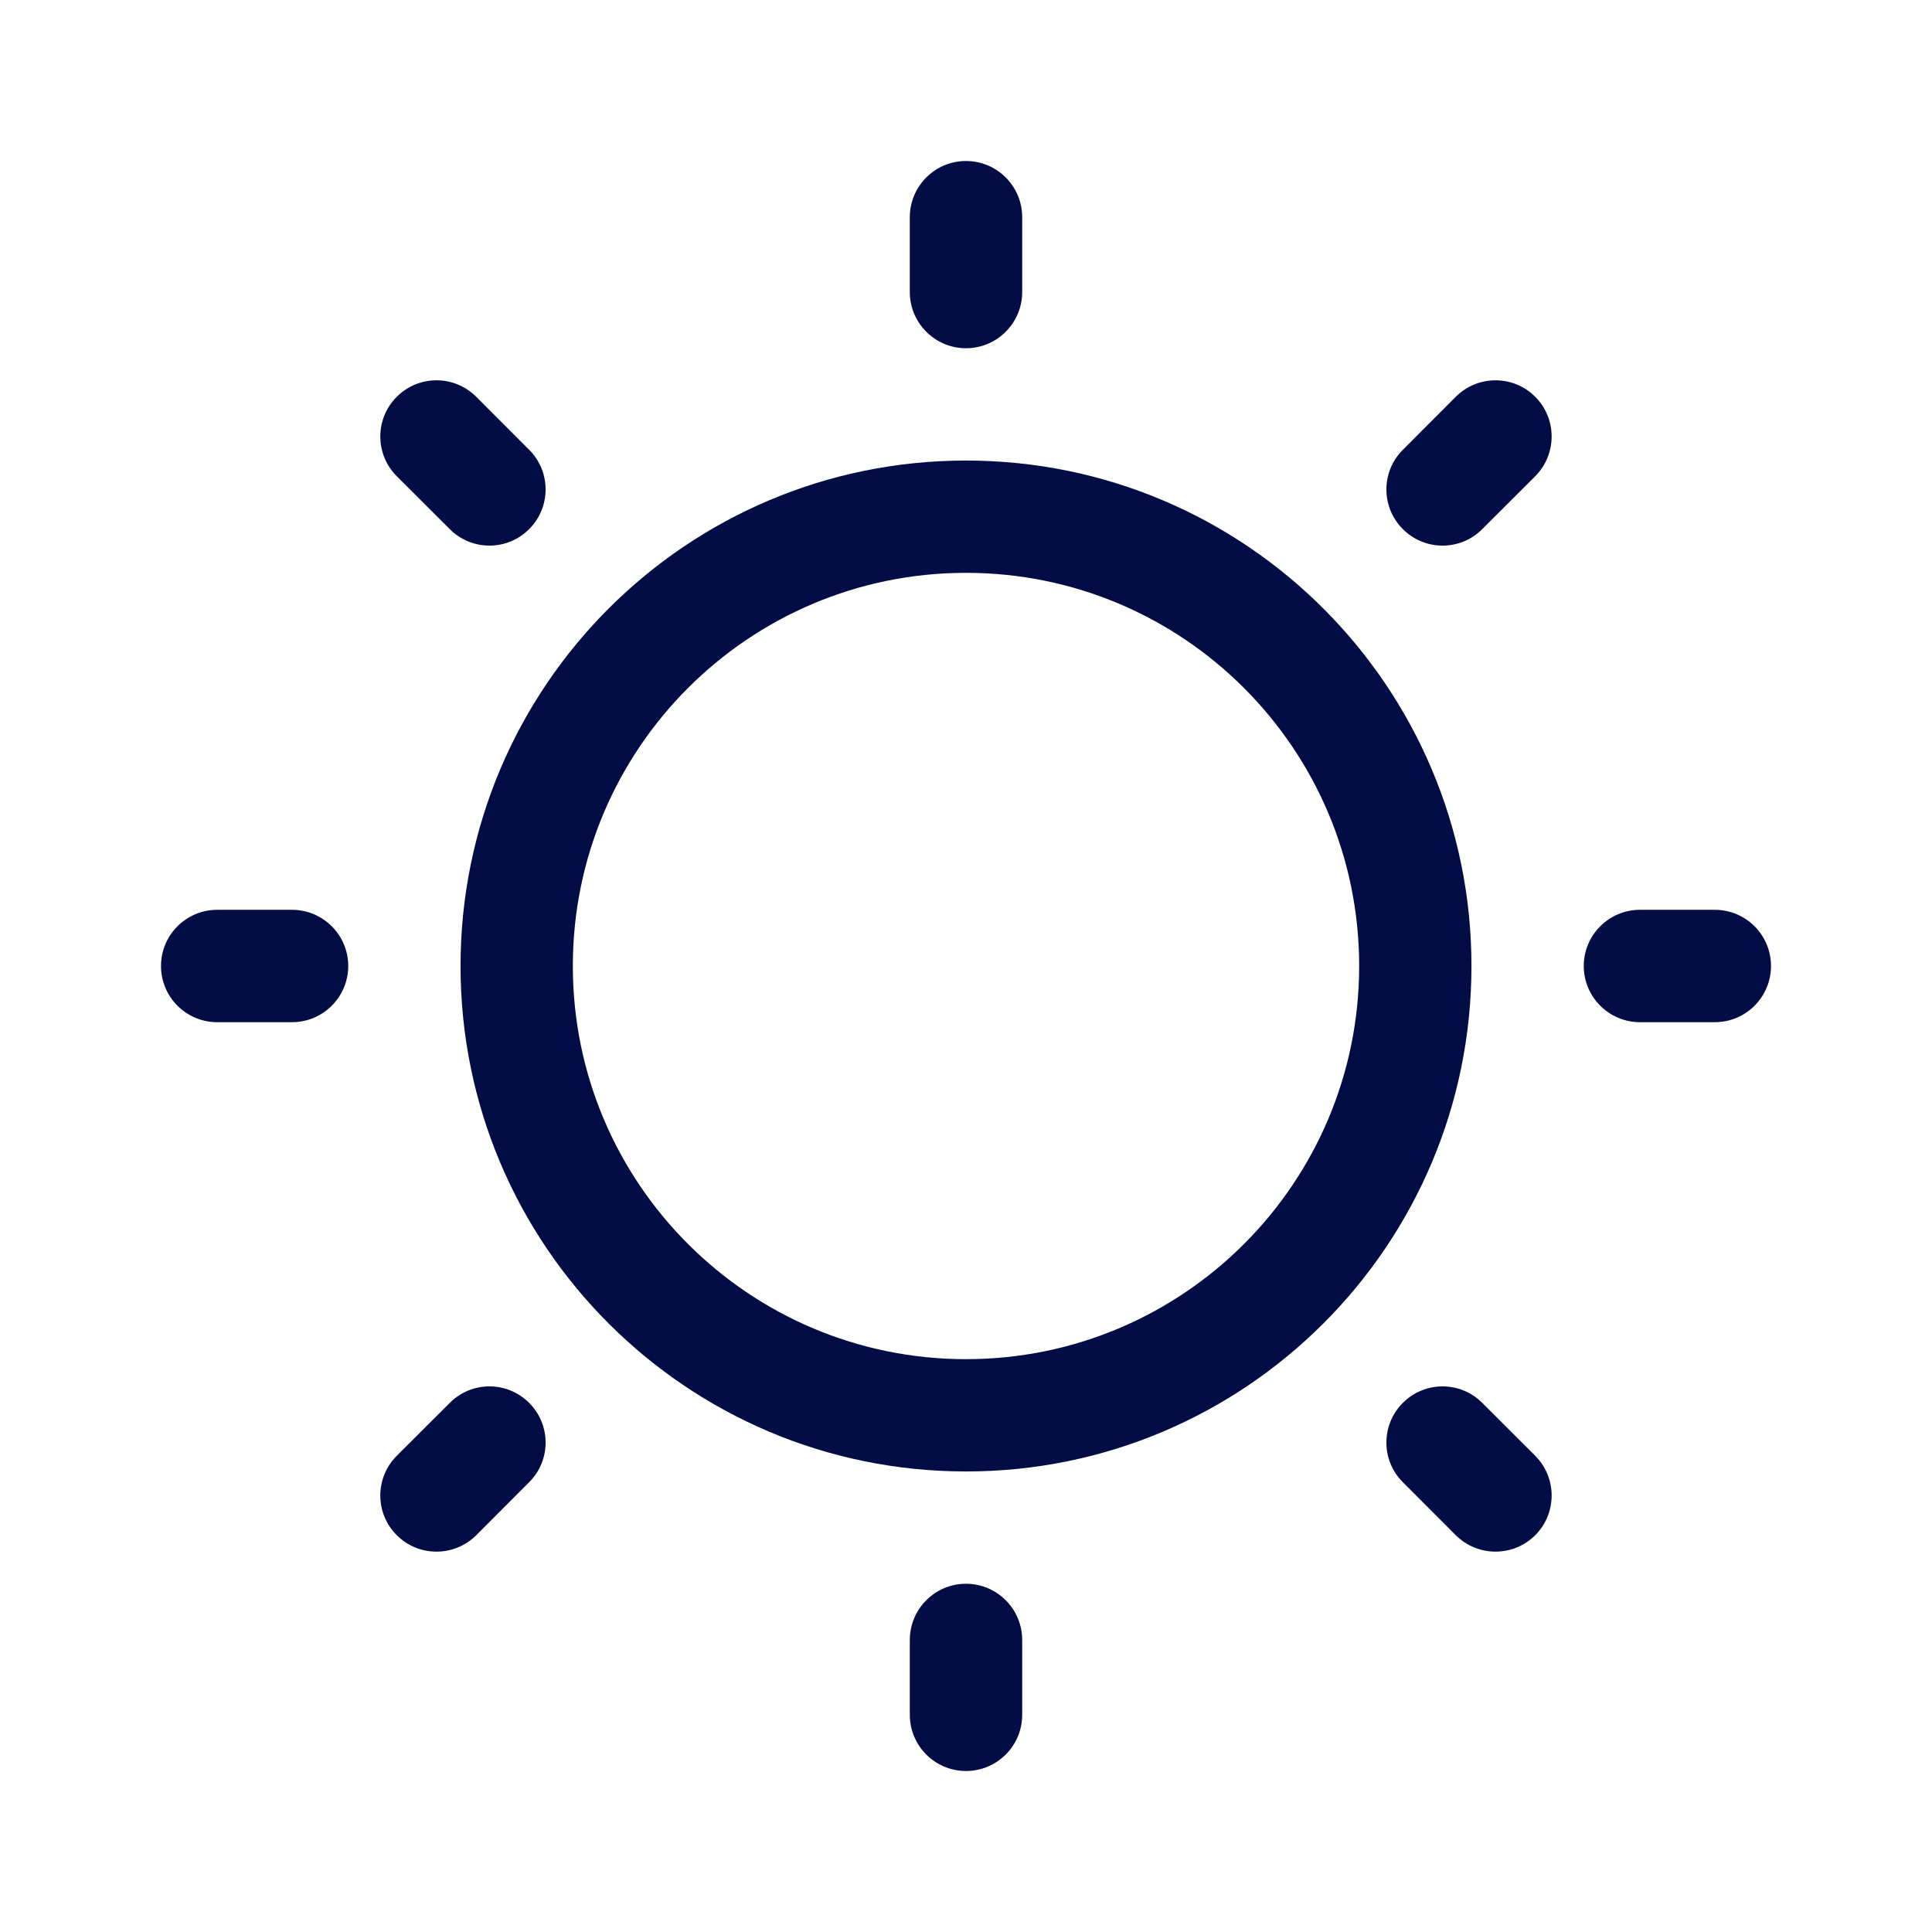
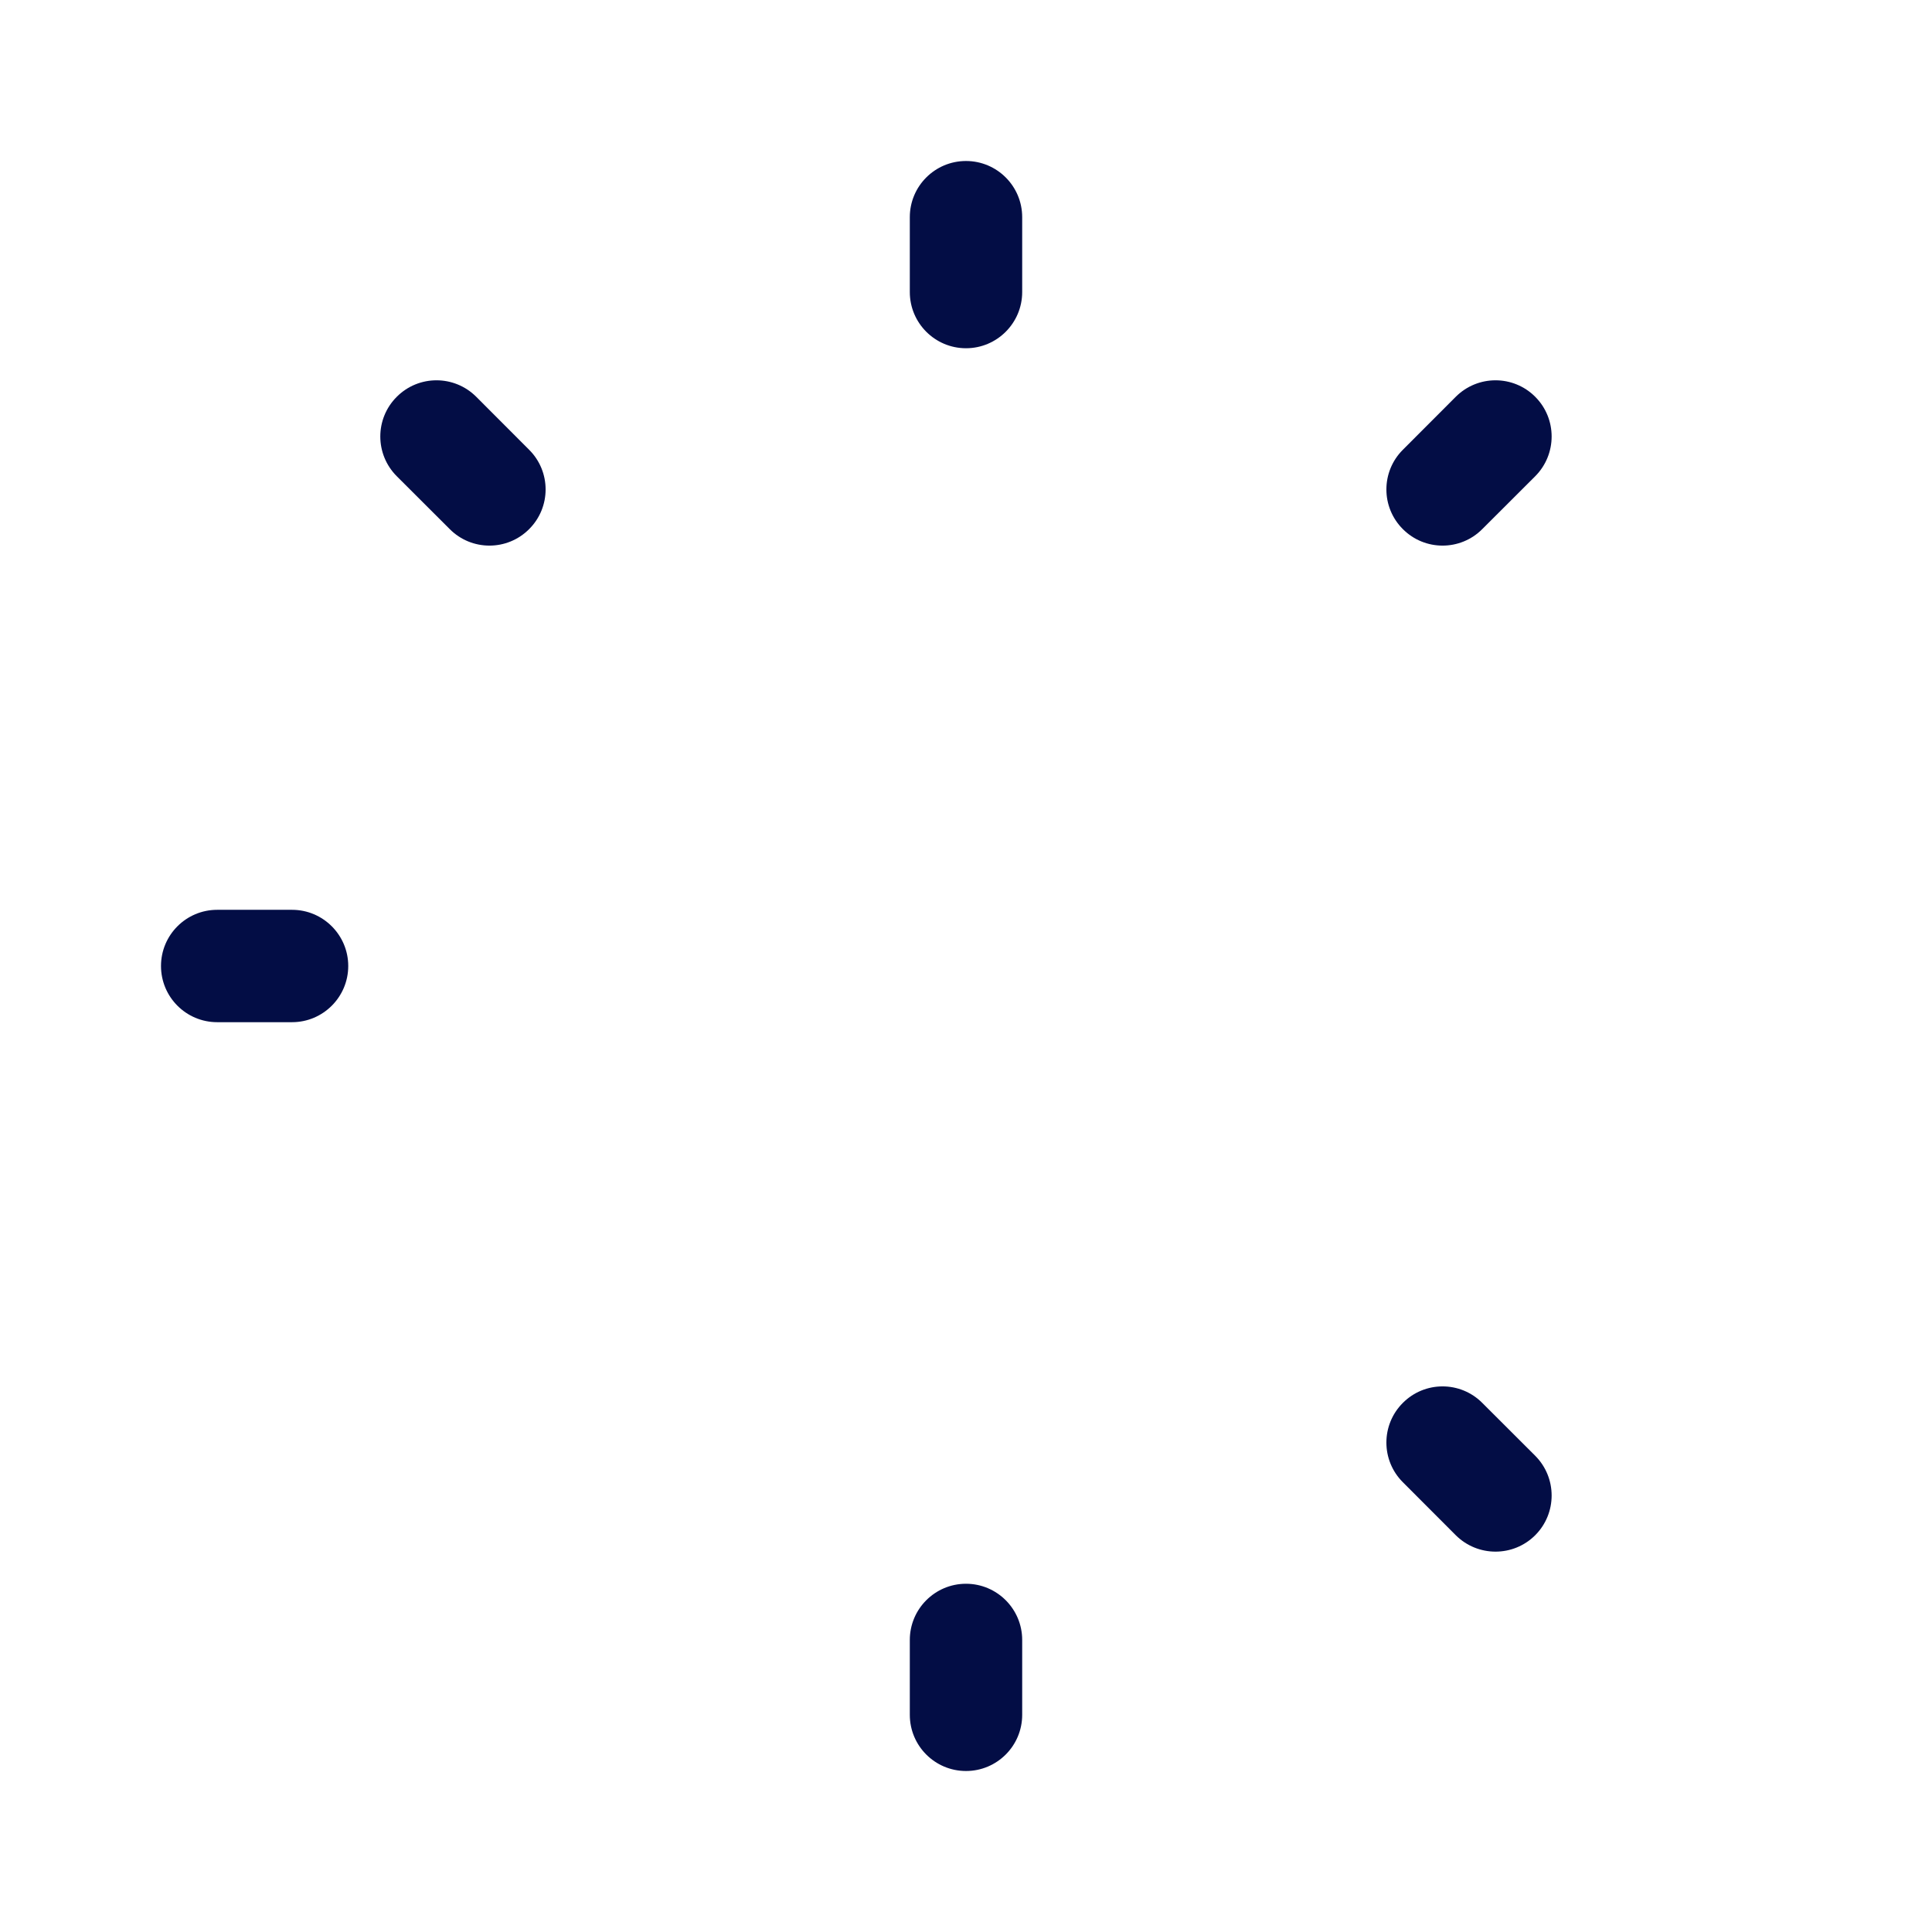
<svg xmlns="http://www.w3.org/2000/svg" width="800px" height="800px" viewBox="0 0 24 24" fill="none">
-   <path fill-rule="evenodd" clip-rule="evenodd" d="M12 7.116C9.303 7.116 7.116 9.303 7.116 12C7.116 14.697 9.303 16.884 12 16.884C14.697 16.884 16.884 14.697 16.884 12C16.884 9.303 14.697 7.116 12 7.116ZM5.721 12C5.721 8.532 8.532 5.721 12 5.721C15.468 5.721 18.279 8.532 18.279 12C18.279 15.468 15.468 18.279 12 18.279C8.532 18.279 5.721 15.468 5.721 12Z" fill="#030D45" />
  <path fill-rule="evenodd" clip-rule="evenodd" d="M12 2C12.385 2 12.698 2.312 12.698 2.698V3.628C12.698 4.013 12.385 4.326 12 4.326C11.615 4.326 11.302 4.013 11.302 3.628V2.698C11.302 2.312 11.615 2 12 2Z" fill="#030D45" />
  <path fill-rule="evenodd" clip-rule="evenodd" d="M12 19.674C12.385 19.674 12.698 19.987 12.698 20.372V21.302C12.698 21.688 12.385 22 12 22C11.615 22 11.302 21.688 11.302 21.302V20.372C11.302 19.987 11.615 19.674 12 19.674Z" fill="#030D45" />
-   <path fill-rule="evenodd" clip-rule="evenodd" d="M22 12C22 12.385 21.688 12.698 21.302 12.698H20.372C19.987 12.698 19.674 12.385 19.674 12C19.674 11.615 19.987 11.302 20.372 11.302H21.302C21.688 11.302 22 11.615 22 12Z" fill="#030D45" />
  <path fill-rule="evenodd" clip-rule="evenodd" d="M4.326 12C4.326 12.385 4.013 12.698 3.628 12.698H2.698C2.312 12.698 2 12.385 2 12C2 11.615 2.312 11.302 2.698 11.302H3.628C4.013 11.302 4.326 11.615 4.326 12Z" fill="#030D45" />
  <path fill-rule="evenodd" clip-rule="evenodd" d="M19.071 4.929C19.343 5.201 19.343 5.643 19.071 5.916L18.413 6.573C18.141 6.846 17.699 6.846 17.427 6.573C17.154 6.301 17.154 5.859 17.427 5.587L18.084 4.929C18.357 4.656 18.799 4.656 19.071 4.929Z" fill="#030D45" />
-   <path fill-rule="evenodd" clip-rule="evenodd" d="M6.573 17.427C6.846 17.699 6.846 18.141 6.573 18.413L5.916 19.071C5.643 19.343 5.201 19.343 4.929 19.071C4.656 18.799 4.656 18.357 4.929 18.084L5.587 17.427C5.859 17.154 6.301 17.154 6.573 17.427Z" fill="#030D45" />
  <path fill-rule="evenodd" clip-rule="evenodd" d="M19.071 19.071C18.799 19.343 18.357 19.343 18.084 19.071L17.427 18.413C17.154 18.141 17.154 17.699 17.427 17.427C17.699 17.154 18.141 17.154 18.413 17.427L19.071 18.084C19.343 18.357 19.343 18.799 19.071 19.071Z" fill="#030D45" />
  <path fill-rule="evenodd" clip-rule="evenodd" d="M6.573 6.573C6.301 6.846 5.859 6.846 5.587 6.573L4.929 5.916C4.656 5.643 4.656 5.201 4.929 4.929C5.201 4.656 5.643 4.656 5.916 4.929L6.573 5.587C6.846 5.859 6.846 6.301 6.573 6.573Z" fill="#030D45" />
</svg>